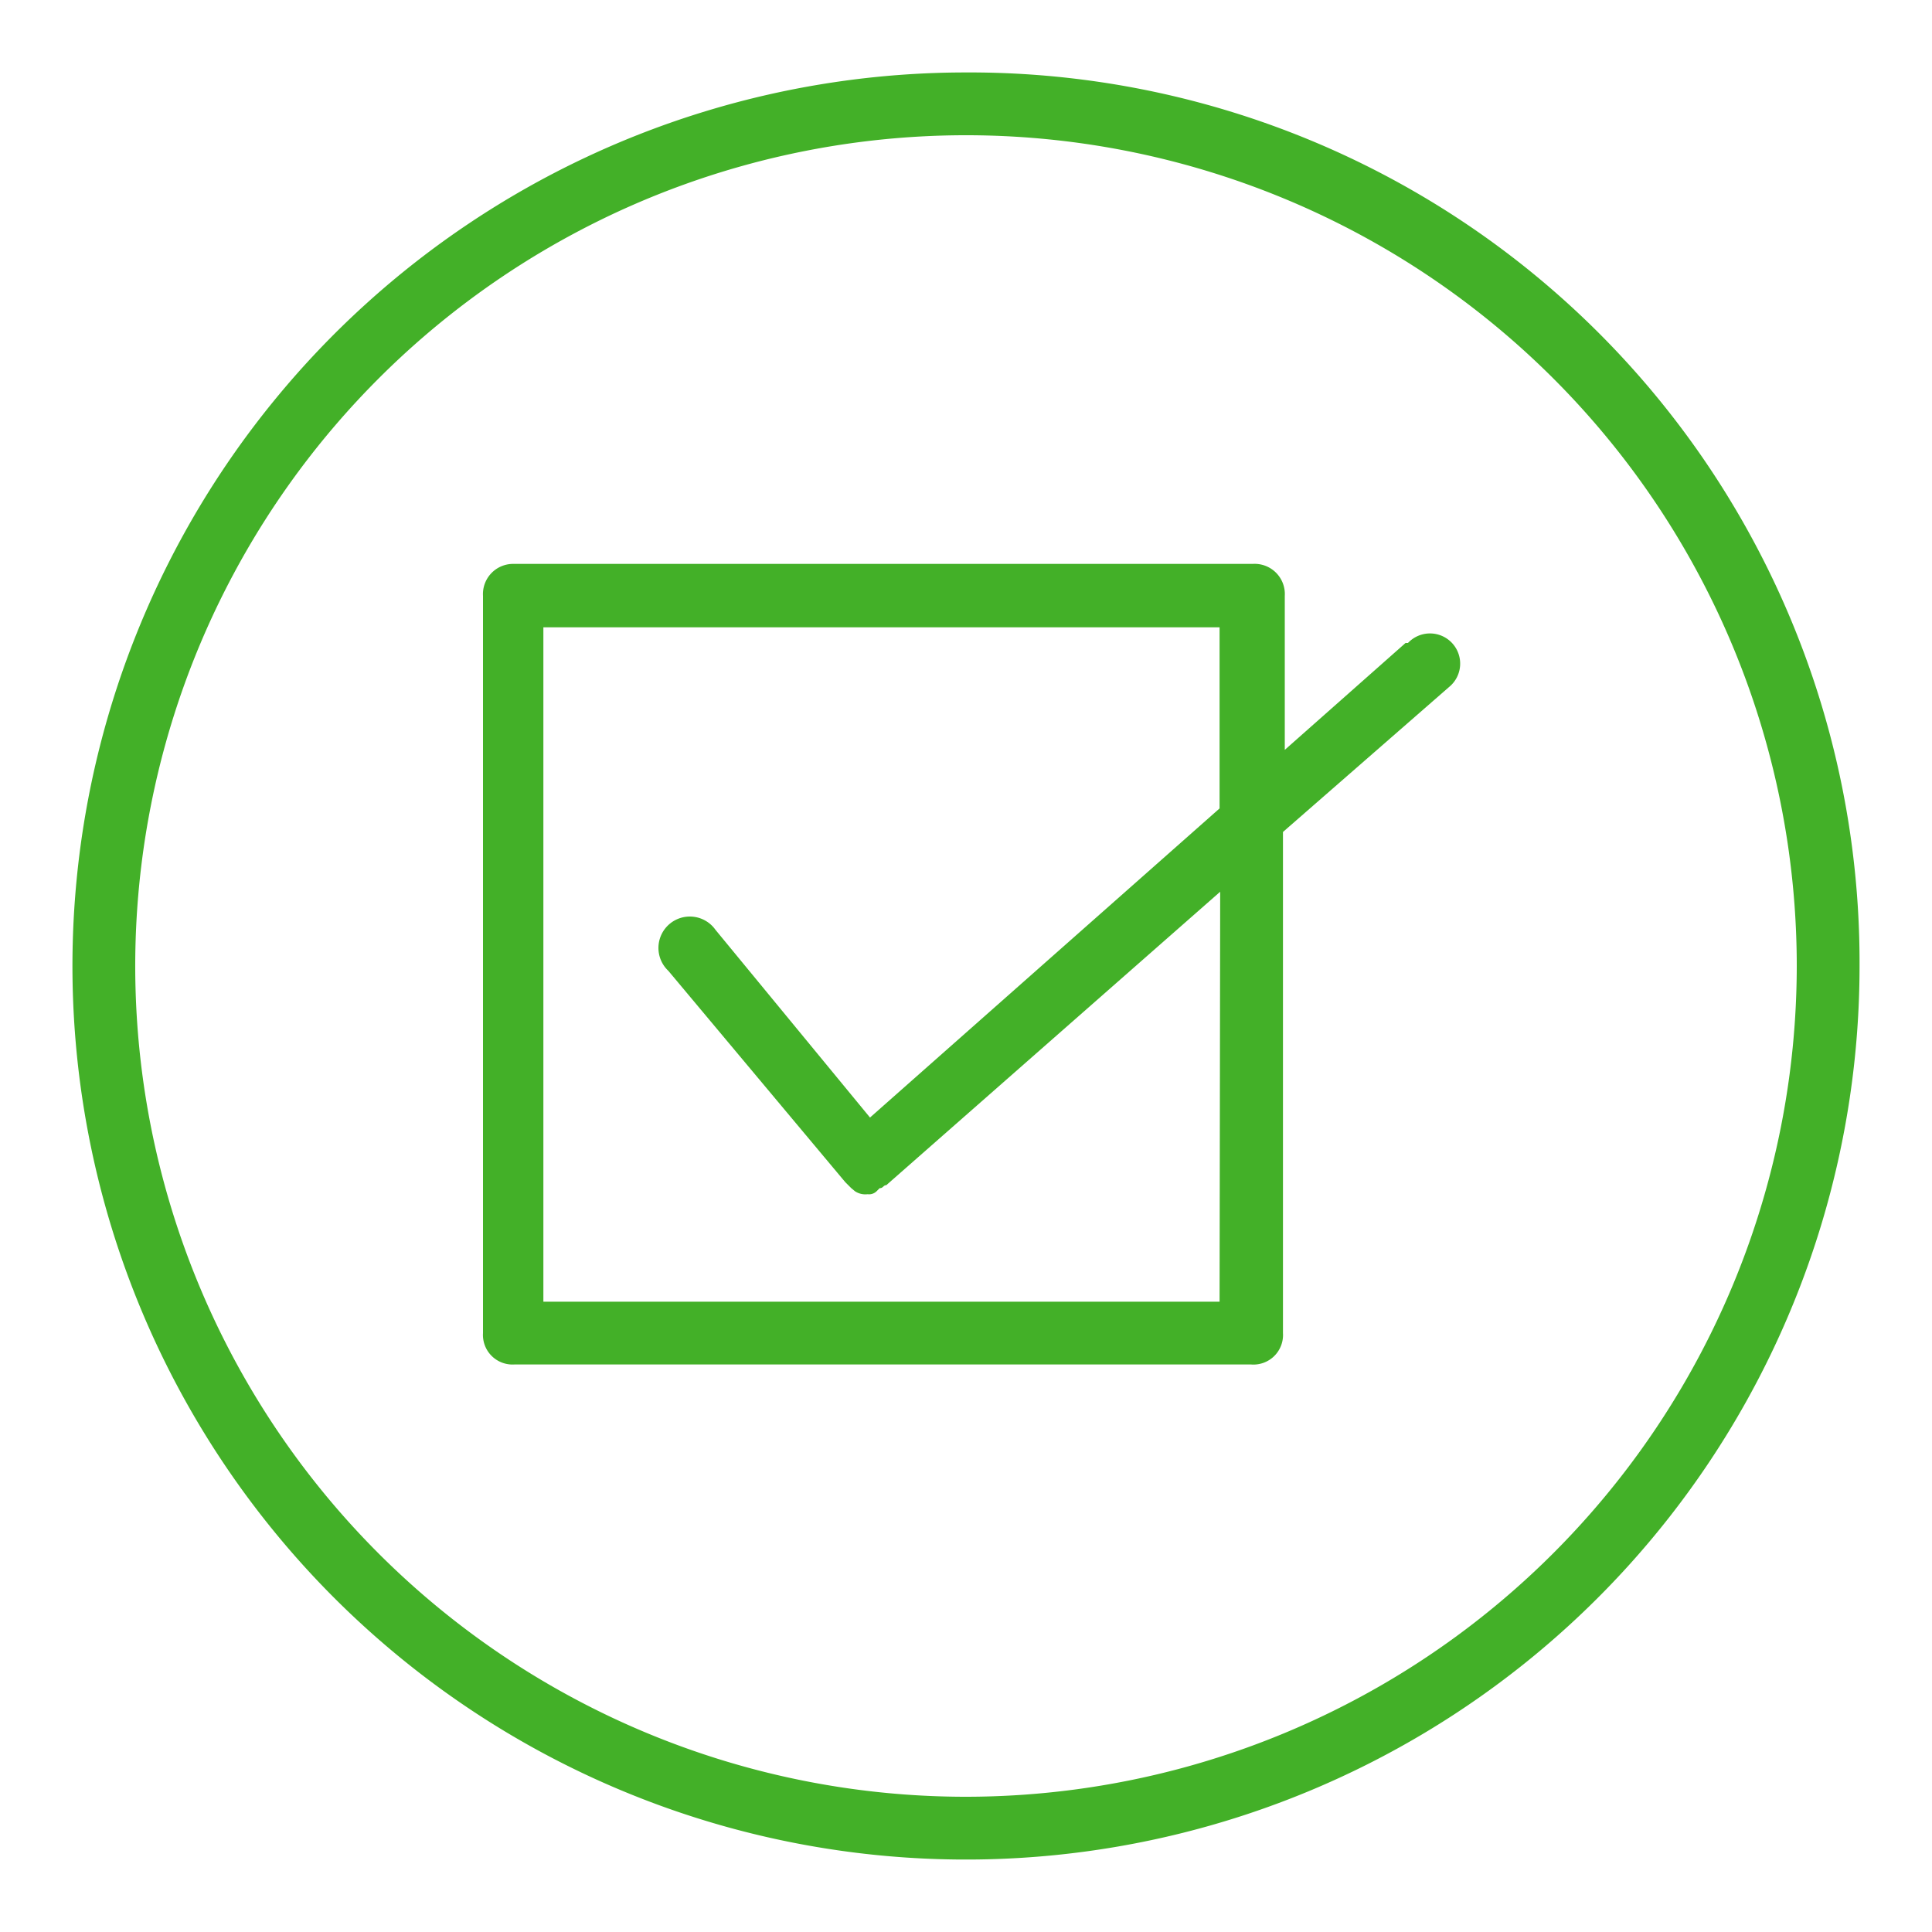
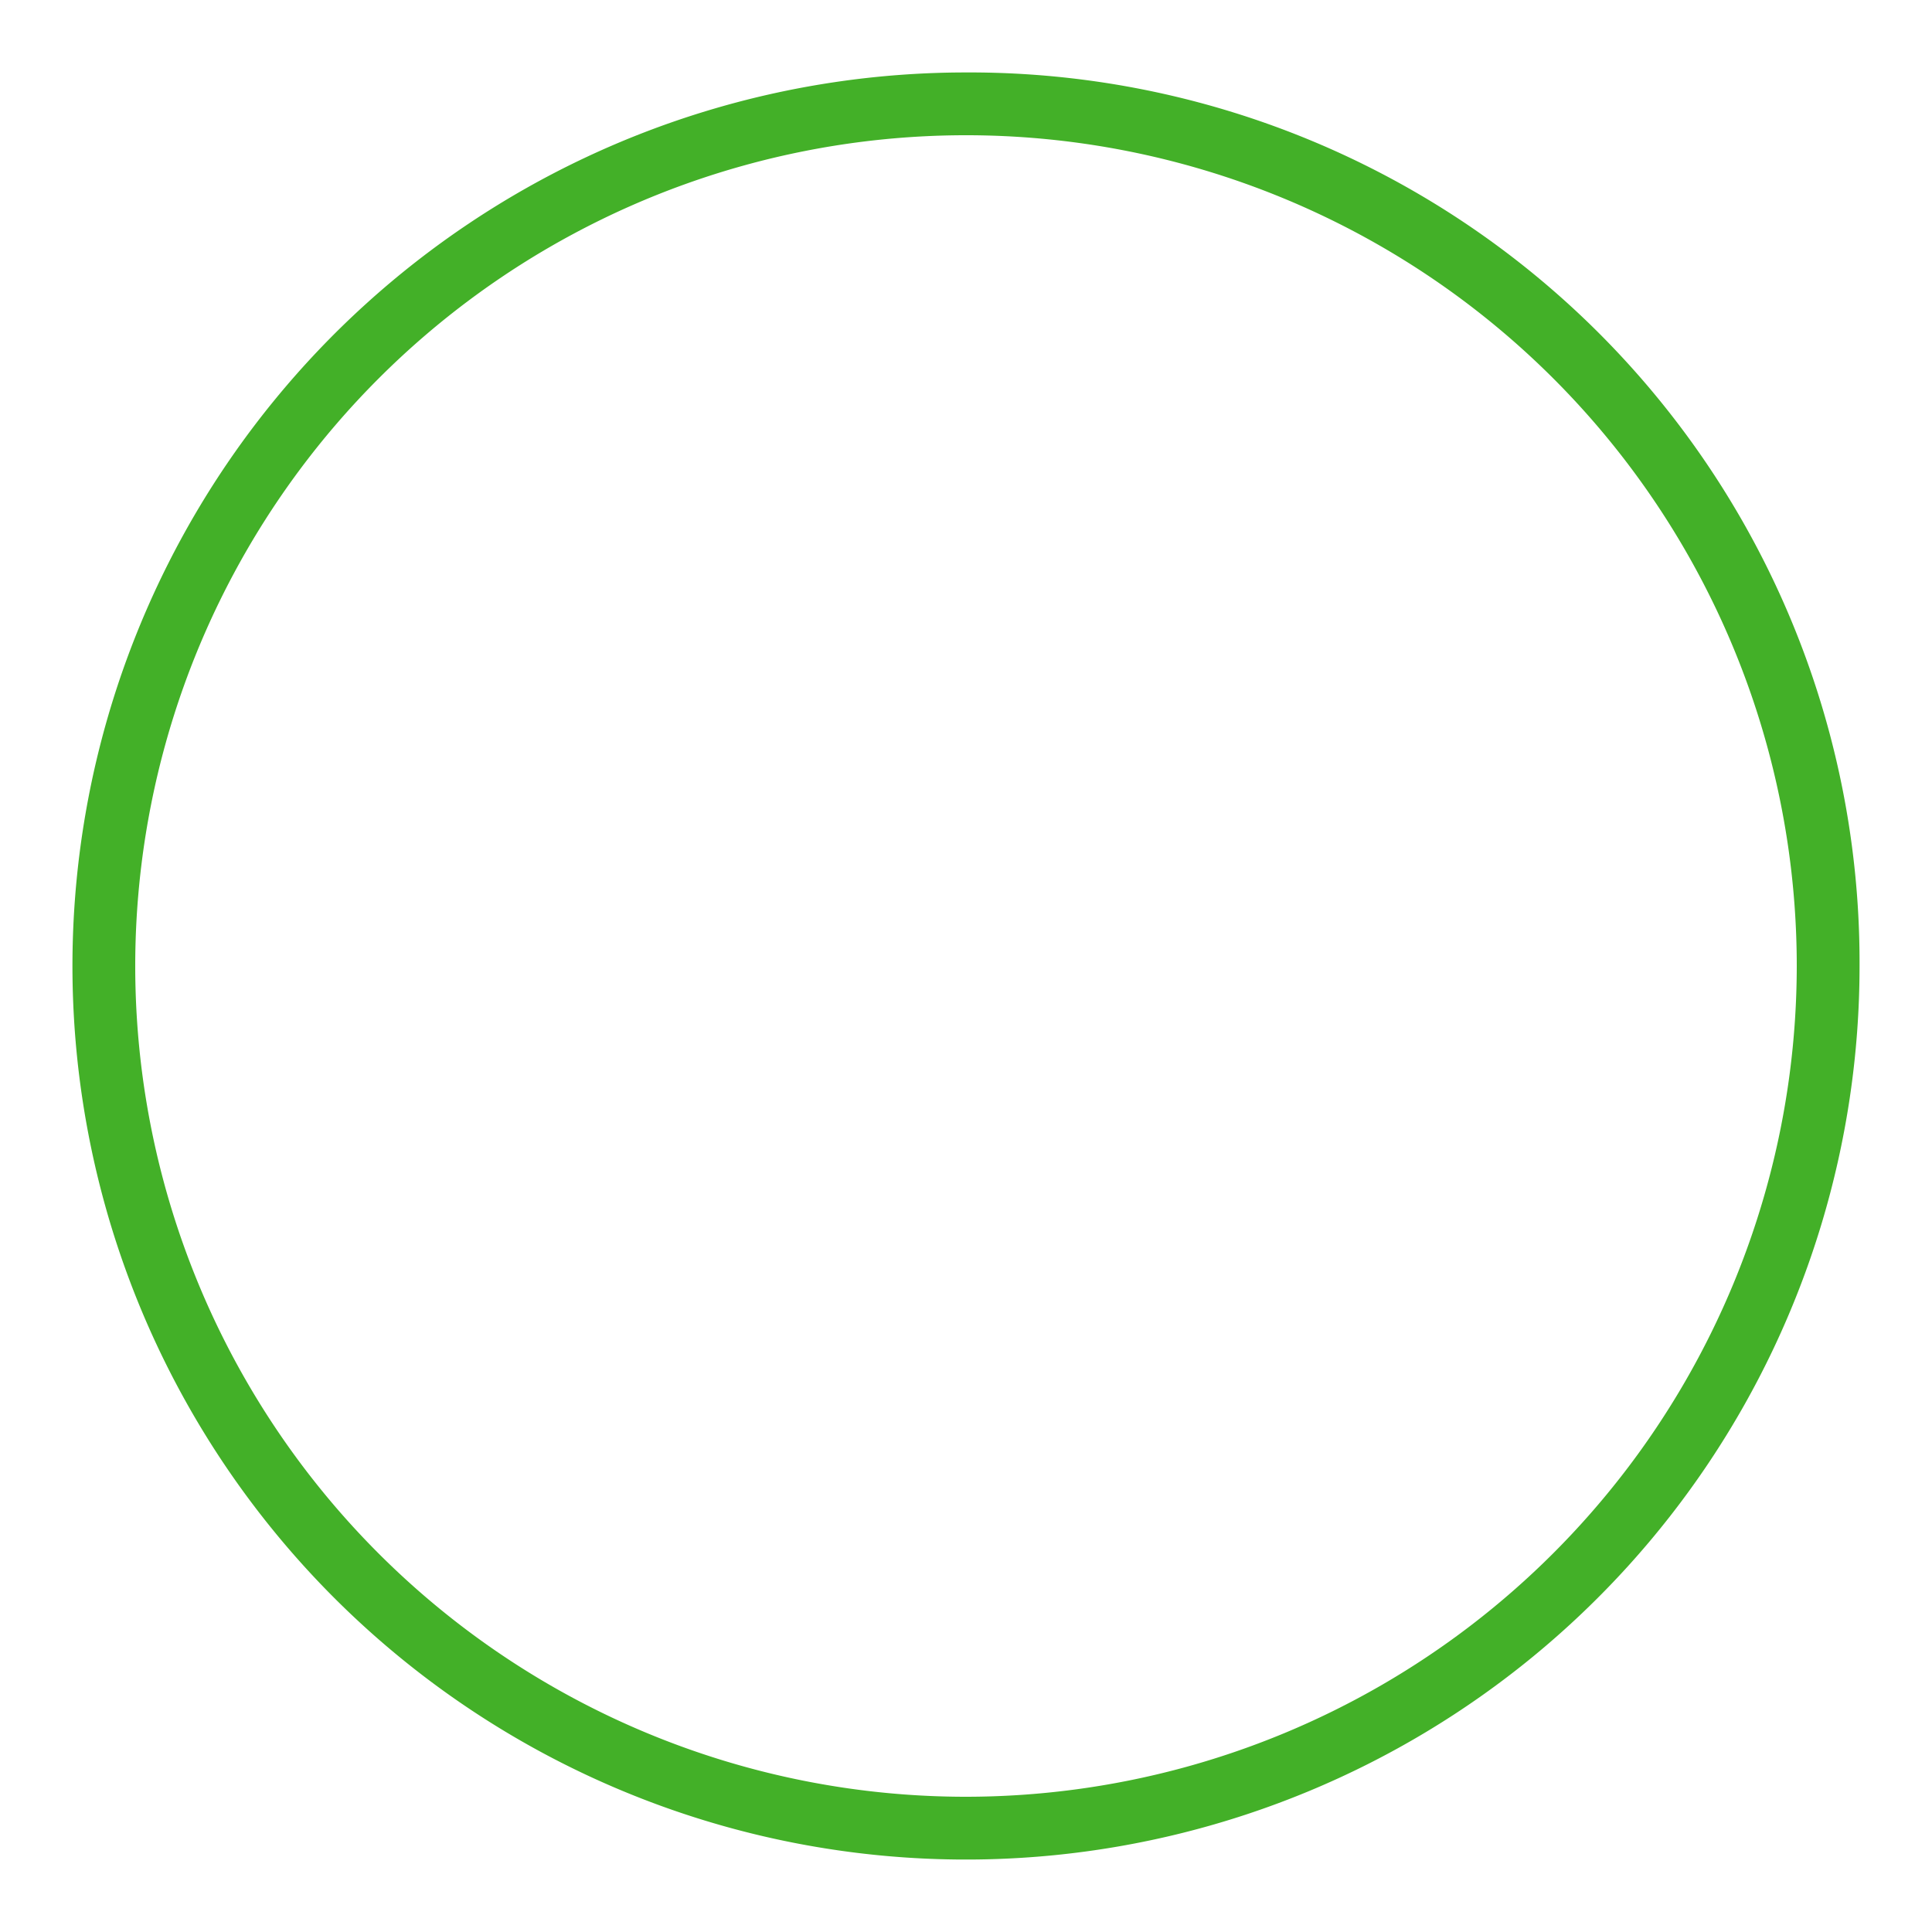
<svg xmlns="http://www.w3.org/2000/svg" viewBox="0 0 32 32">
  <defs>
    <style>.a{fill:#43b028;}</style>
  </defs>
  <path class="a" d="M16,1.2A14.8,14.8,0,1,0,30.8,16h0A14.74,14.74,0,0,0,16,1.2Zm0,28.56A13.76,13.76,0,1,1,29.76,16h0A13.77,13.77,0,0,1,16,29.76Z" />
-   <path class="a" d="M23.28,10.65l-2,1.77V9.87a.5.5,0,0,0-.53-.53H8.51A.5.5,0,0,0,8,9.87V22.08a.49.49,0,0,0,.52.52H20.72a.49.49,0,0,0,.53-.52v-8.3L24,11.38a.5.5,0,0,0,.05-.73h0a.5.5,0,0,0-.73,0ZM20.2,21.56H9V10.39H20.2v3l-5.79,5.12L11.85,15.4a.52.52,0,1,0-.78.68L14,19.58h0l.1.1.06.05a.31.31,0,0,0,.21.05h0a.18.18,0,0,0,.15-.05l.05-.05c.06,0,.06-.05.11-.05h0l5.53-4.86Z" />
</svg>